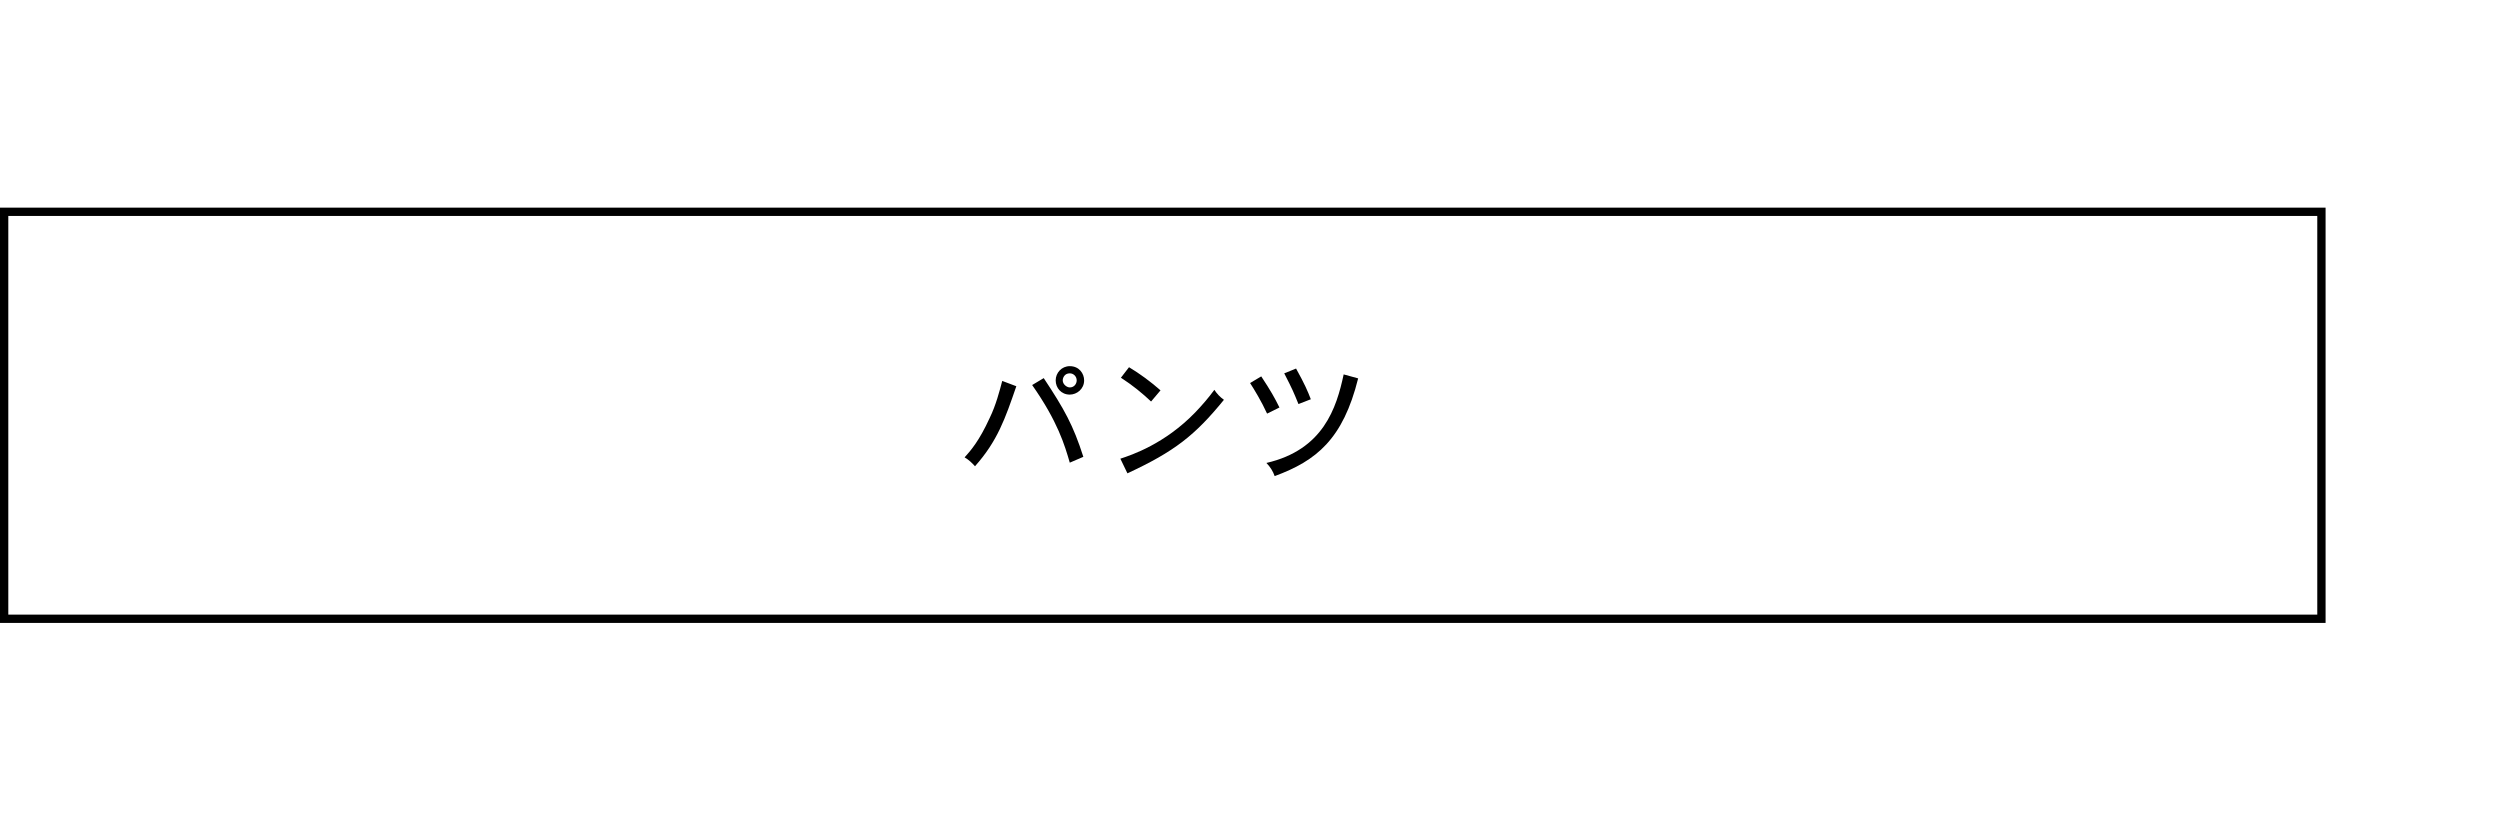
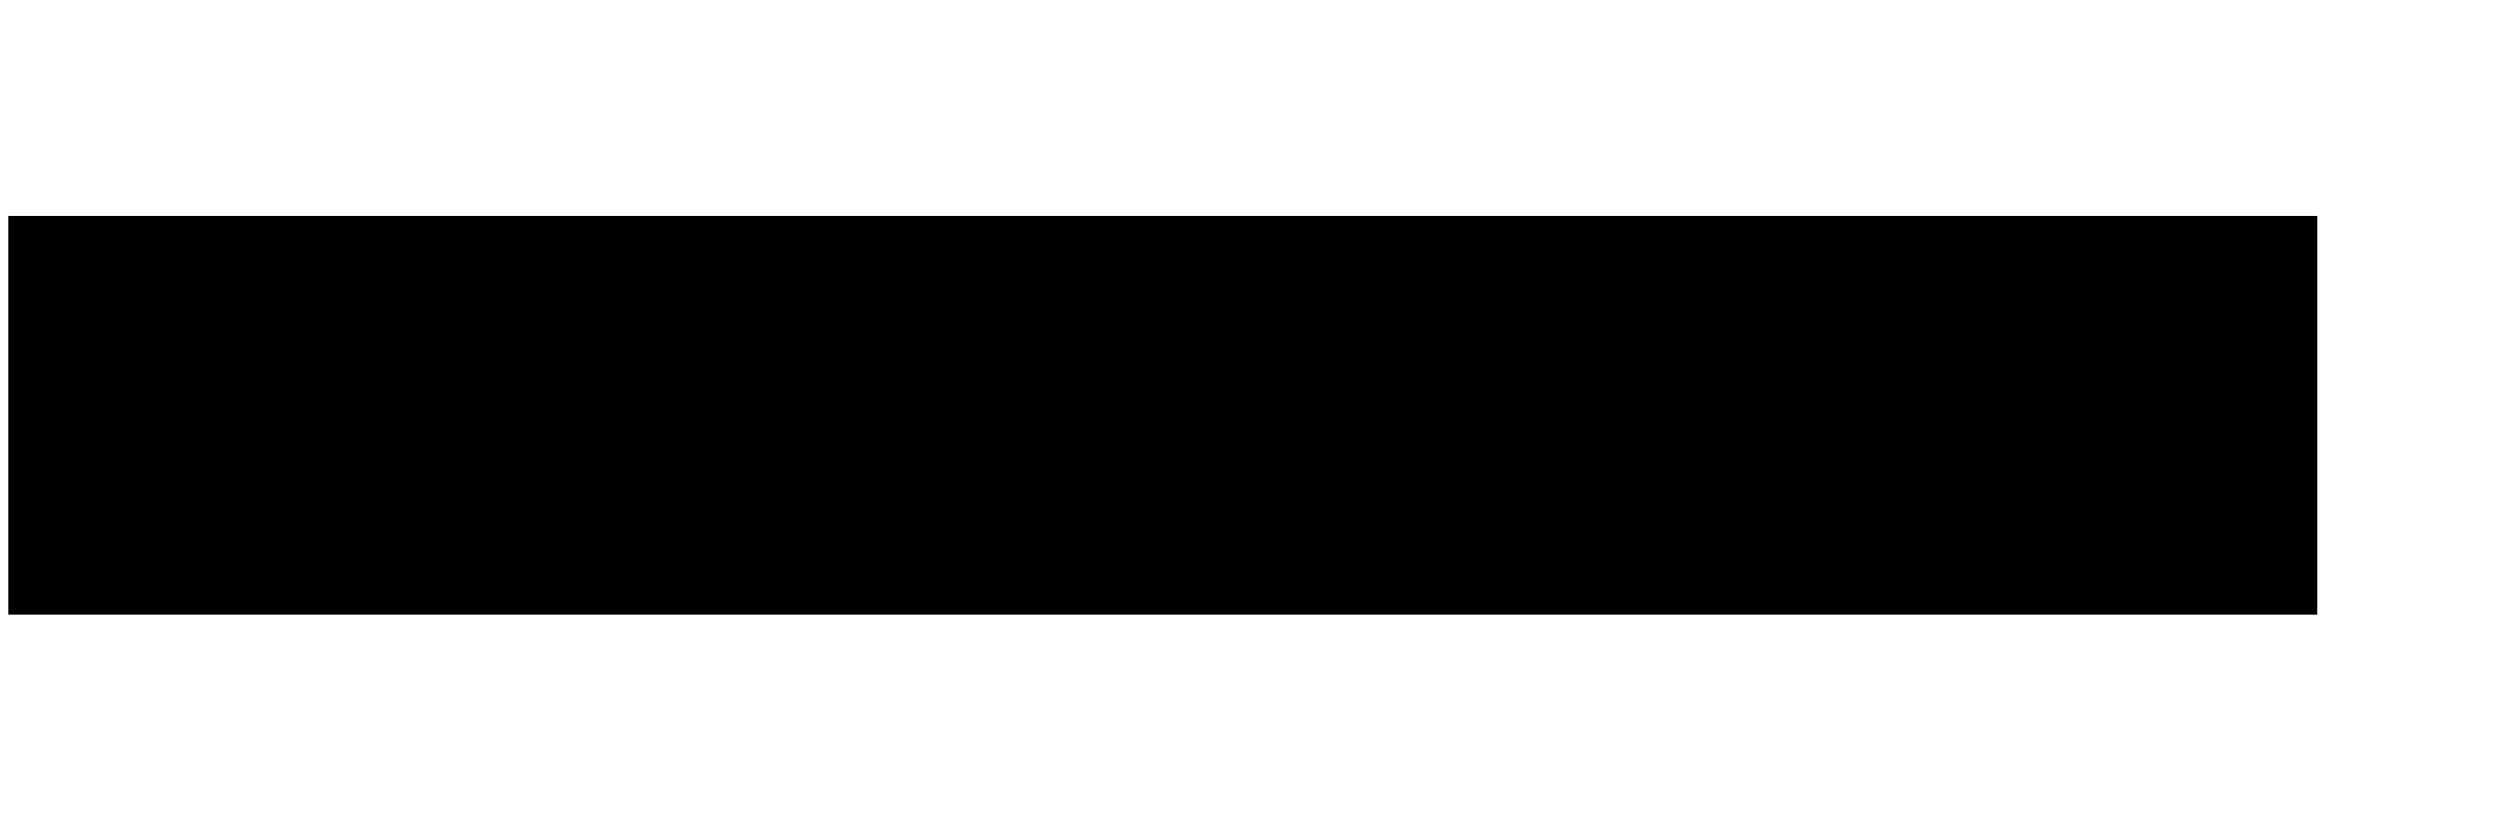
<svg xmlns="http://www.w3.org/2000/svg" id="_要素" data-name="要素" width="301" height="100" version="1.1" viewBox="0 0 301 100">
  <defs>
    <style>
      .cls-1 {
        fill: none;
      }

      .cls-1, .cls-2 {
        stroke-width: 0px;
      }

      .cls-2 {
        fill: #000;
      }
    </style>
  </defs>
  <rect id="base" class="cls-1" width="301" height="100" />
  <g>
    <g>
-       <path class="cls-2" d="M122.366,46.502c-1.345,3.906-2.257,6.578-4.978,9.636-.336-.384-.752-.784-1.249-1.072.721-.8,1.745-1.952,3.025-4.754.736-1.505,1.2-3.281,1.505-4.45l1.696.64ZM125.664,45.525c2.481,3.746,3.553,5.666,4.77,9.477l-1.633.703c-.608-2.096-1.44-4.945-4.53-9.347l1.393-.833ZM130.529,45.798c0,1.04-.88,1.712-1.729,1.712-1.024,0-1.696-.8-1.696-1.712,0-.913.72-1.713,1.696-1.713,1.137,0,1.729.896,1.729,1.713ZM128.801,46.646c.544,0,.833-.448.833-.848,0-.464-.368-.849-.833-.849-.624,0-.848.528-.848.849,0,.496.512.848.848.848Z" />
-       <path class="cls-2" d="M134.893,55.226c1.36-.448,5.33-1.761,9.027-5.586.896-.944,1.585-1.745,2.289-2.705.288.448.688.88,1.152,1.201-3.505,4.306-5.97,6.227-11.62,8.852l-.849-1.761ZM138.59,48.343c-.96-.913-2.192-1.937-3.633-2.865l.977-1.265c1.329.8,2.545,1.697,3.793,2.785l-1.137,1.345Z" />
-       <path class="cls-2" d="M151.853,45.317c1.152,1.745,1.617,2.577,2.193,3.746l-1.489.736c-.656-1.44-1.568-2.945-2.048-3.682l1.344-.8ZM163.521,45.558c-1.824,7.331-5.042,9.924-10.052,11.765-.192-.561-.528-1.104-.993-1.584,6.852-1.586,8.436-6.611,9.301-10.661l1.744.48ZM156.047,44.373c1.04,1.873,1.424,2.769,1.776,3.698l-1.489.576c-.607-1.489-.688-1.697-1.712-3.698l1.425-.576Z" />
-     </g>
-     <path class="cls-2" d="M279,26v48H1V26h278M280,25H0v50h280V25h0Z" />
+       </g>
+     <path class="cls-2" d="M279,26v48H1V26h278M280,25H0h280V25h0Z" />
  </g>
</svg>